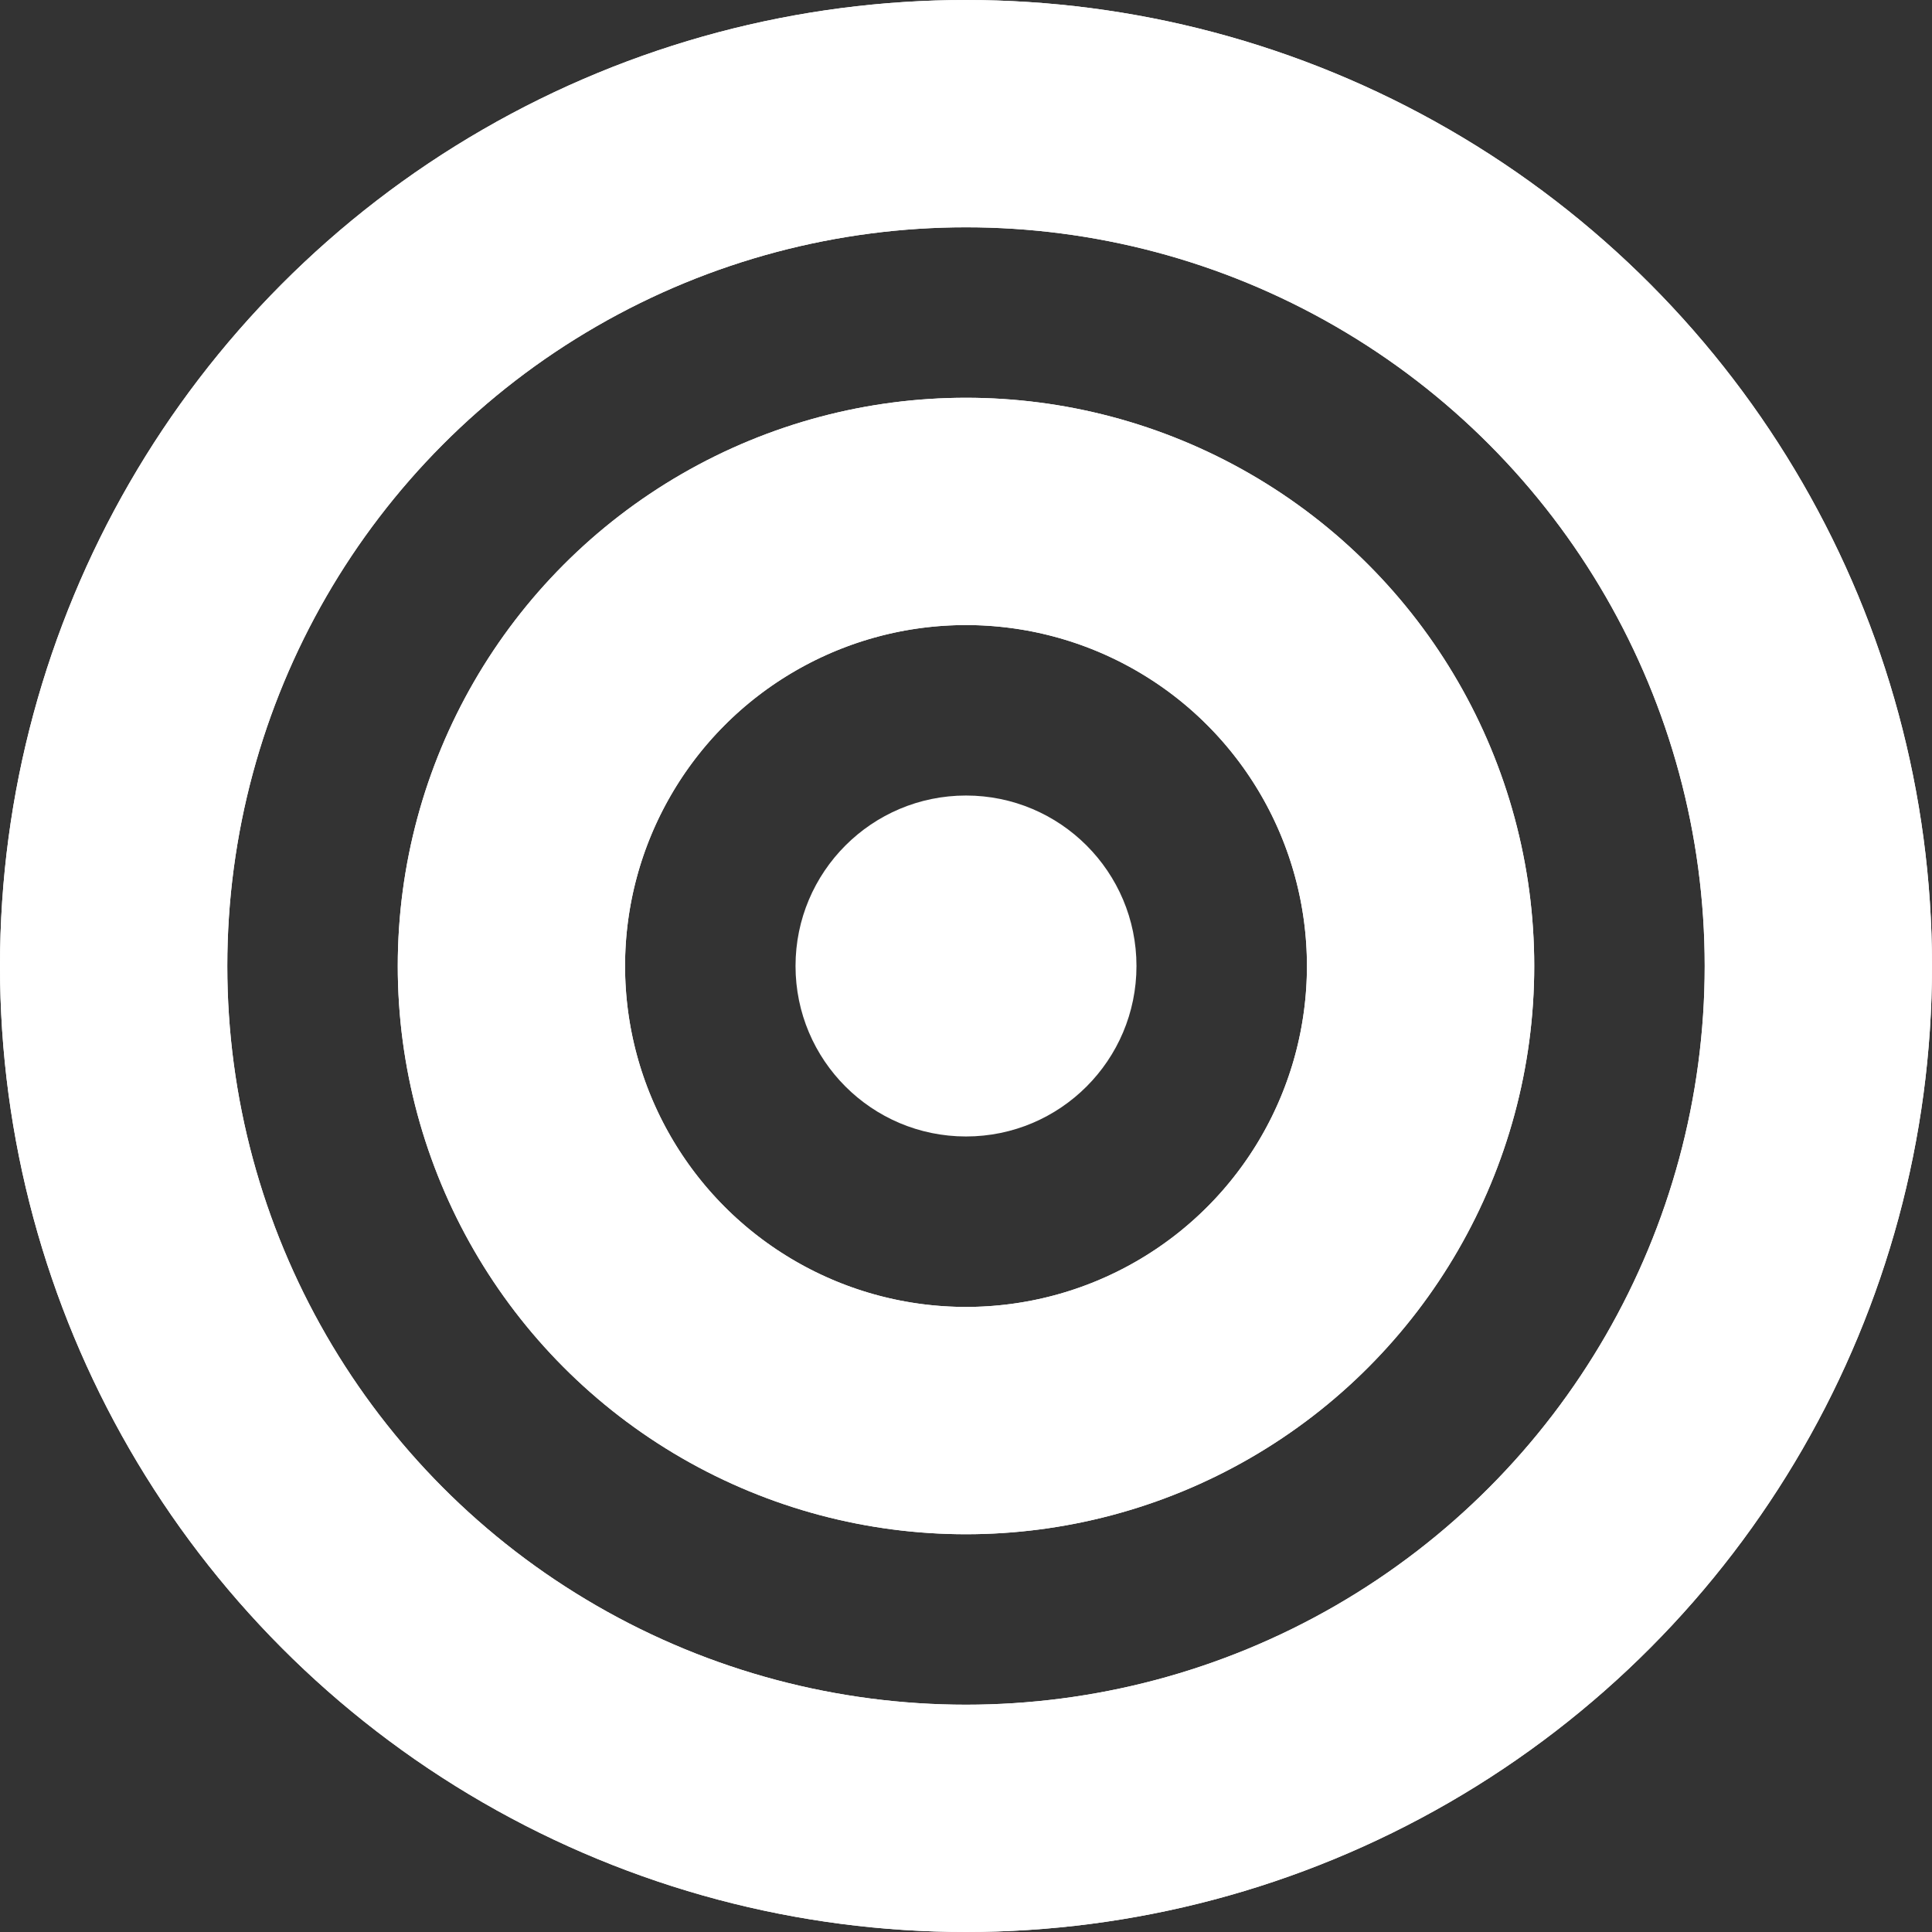
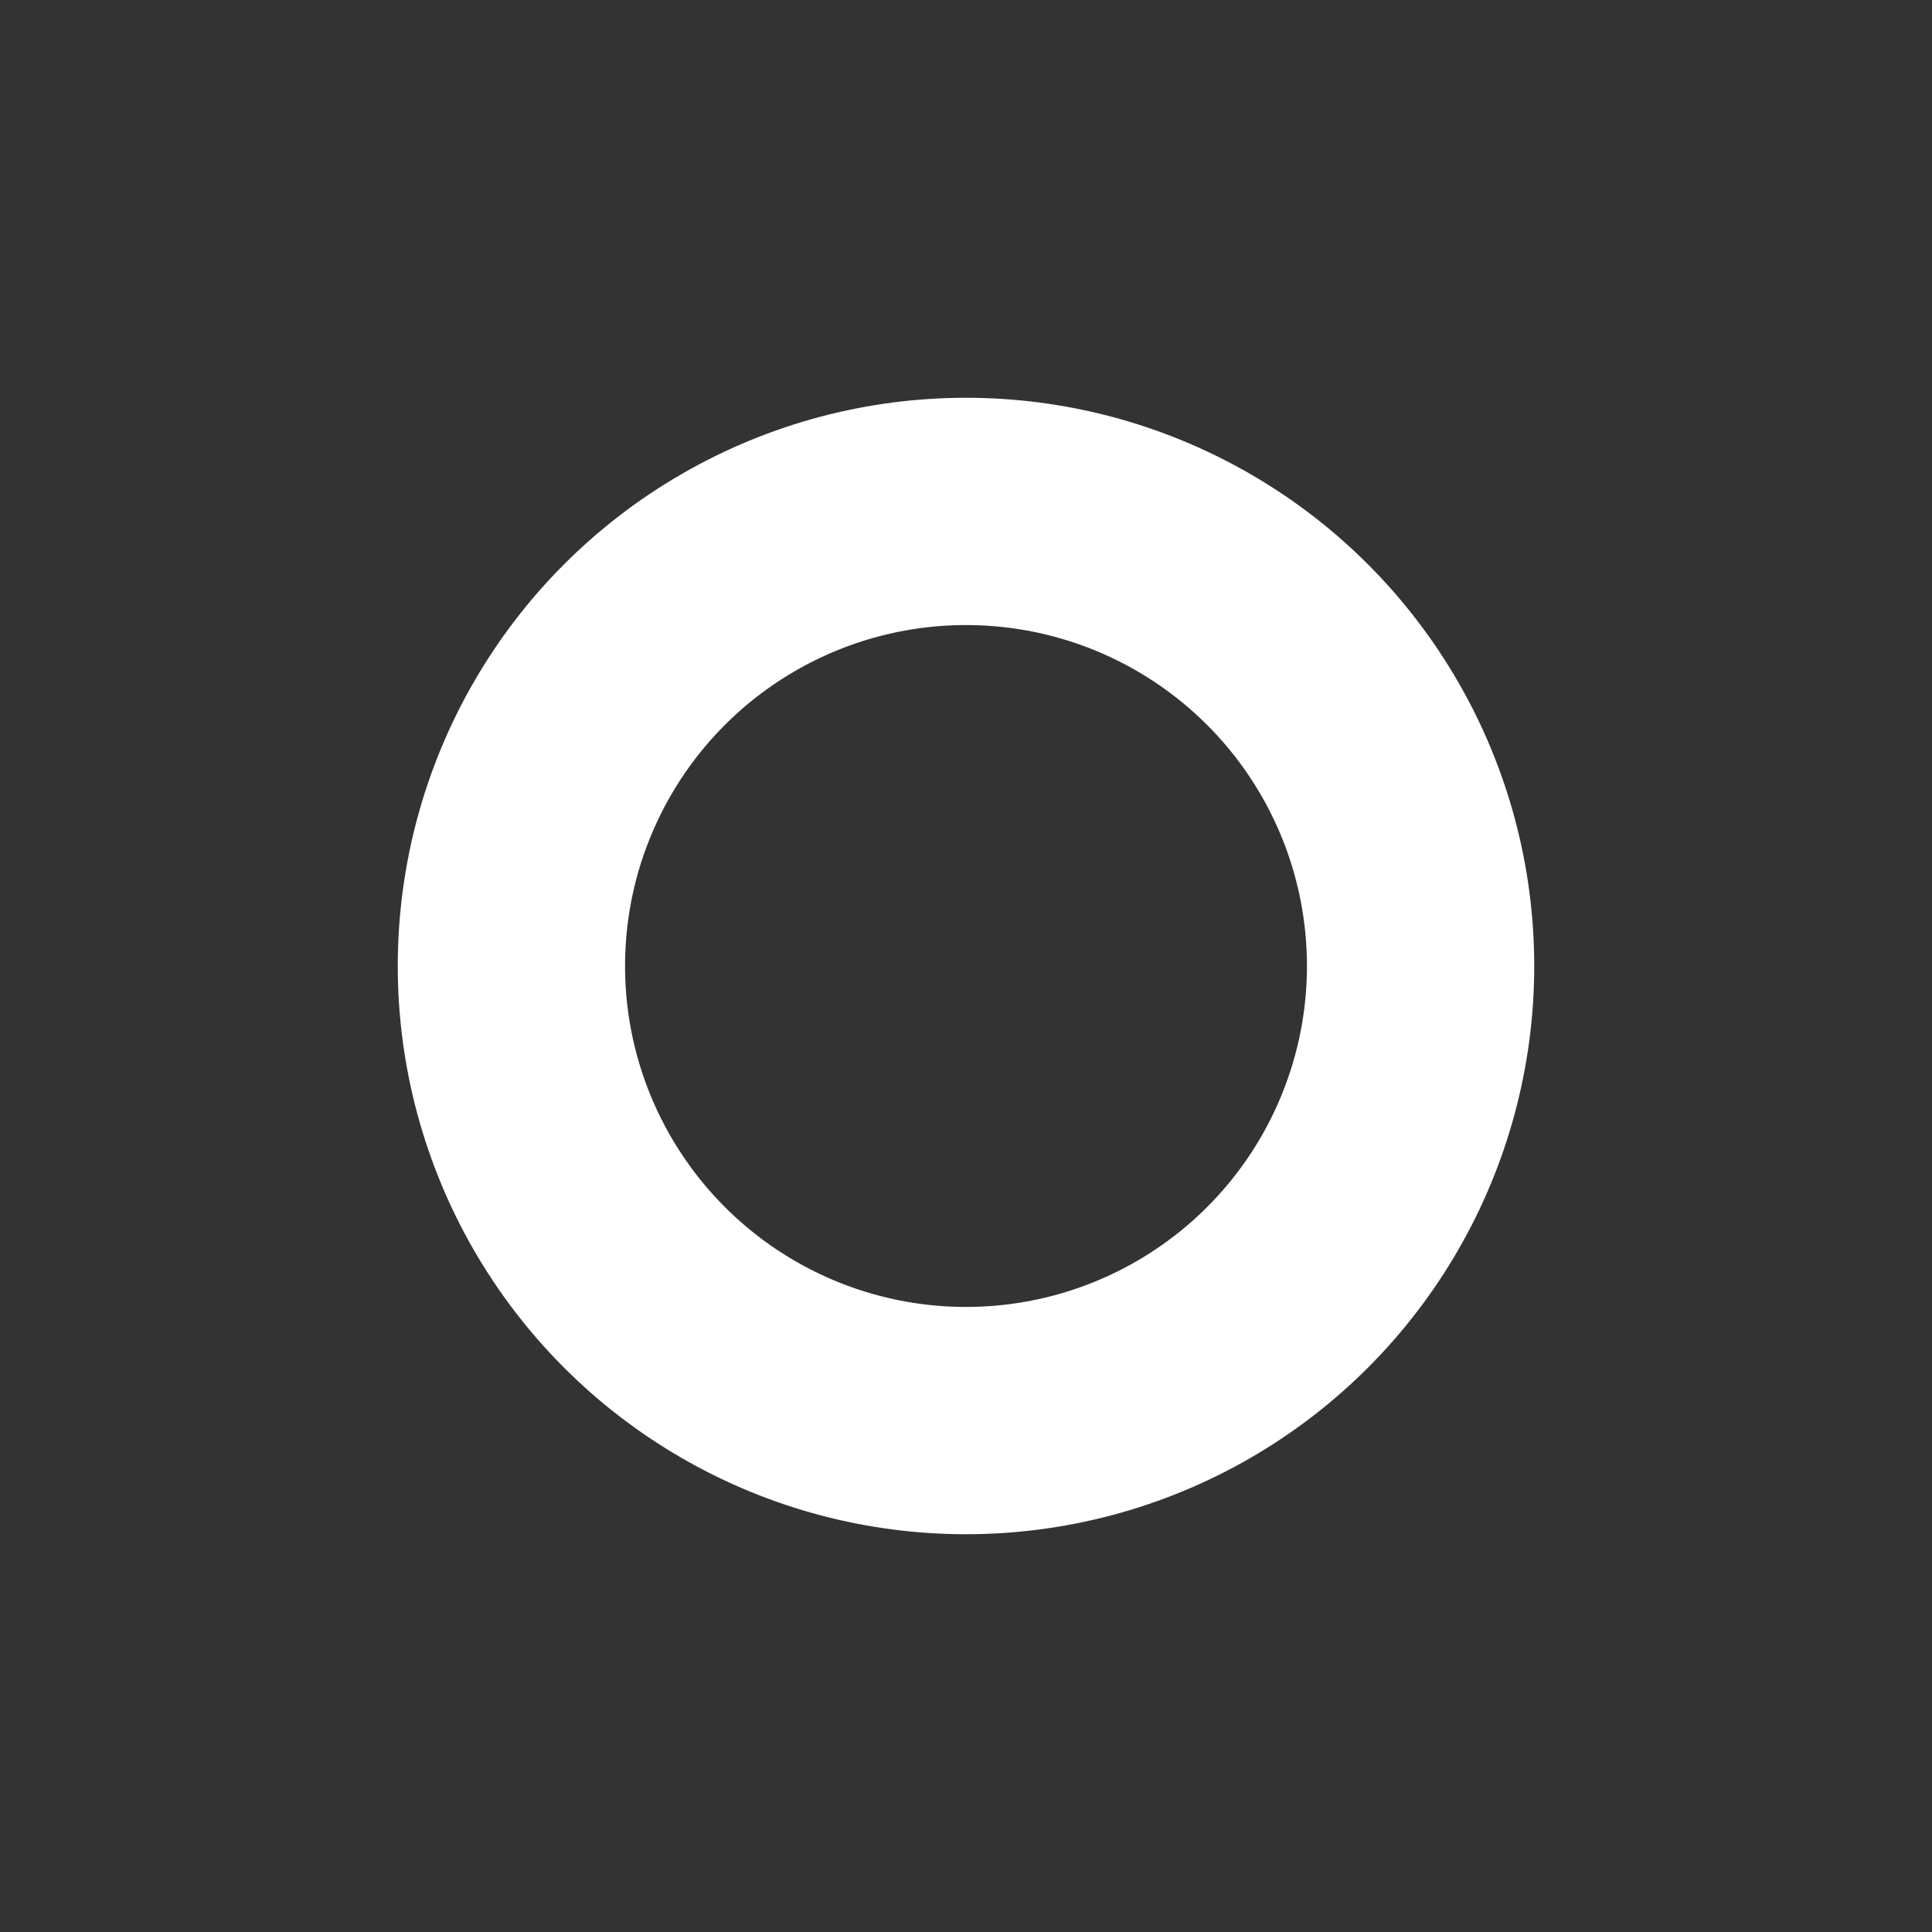
<svg xmlns="http://www.w3.org/2000/svg" width="68" height="68" viewBox="0 0 68 68" fill="none">
  <rect x="0" y="0" width="68" height="68" fill="#333333" stroke="none" />
-   <circle cx="34" cy="34" r="30" stroke="white" stroke-width="8" />
-   <circle cx="34" cy="34" r="30" stroke="white" stroke-width="8" />
  <circle cx="34" cy="34" r="16" stroke="white" stroke-width="8" />
-   <circle cx="34" cy="34" r="16" stroke="white" stroke-width="8" />
-   <circle cx="6" cy="6" r="6" transform="matrix(1 0 0 -1 28 40)" fill="white" />
</svg>